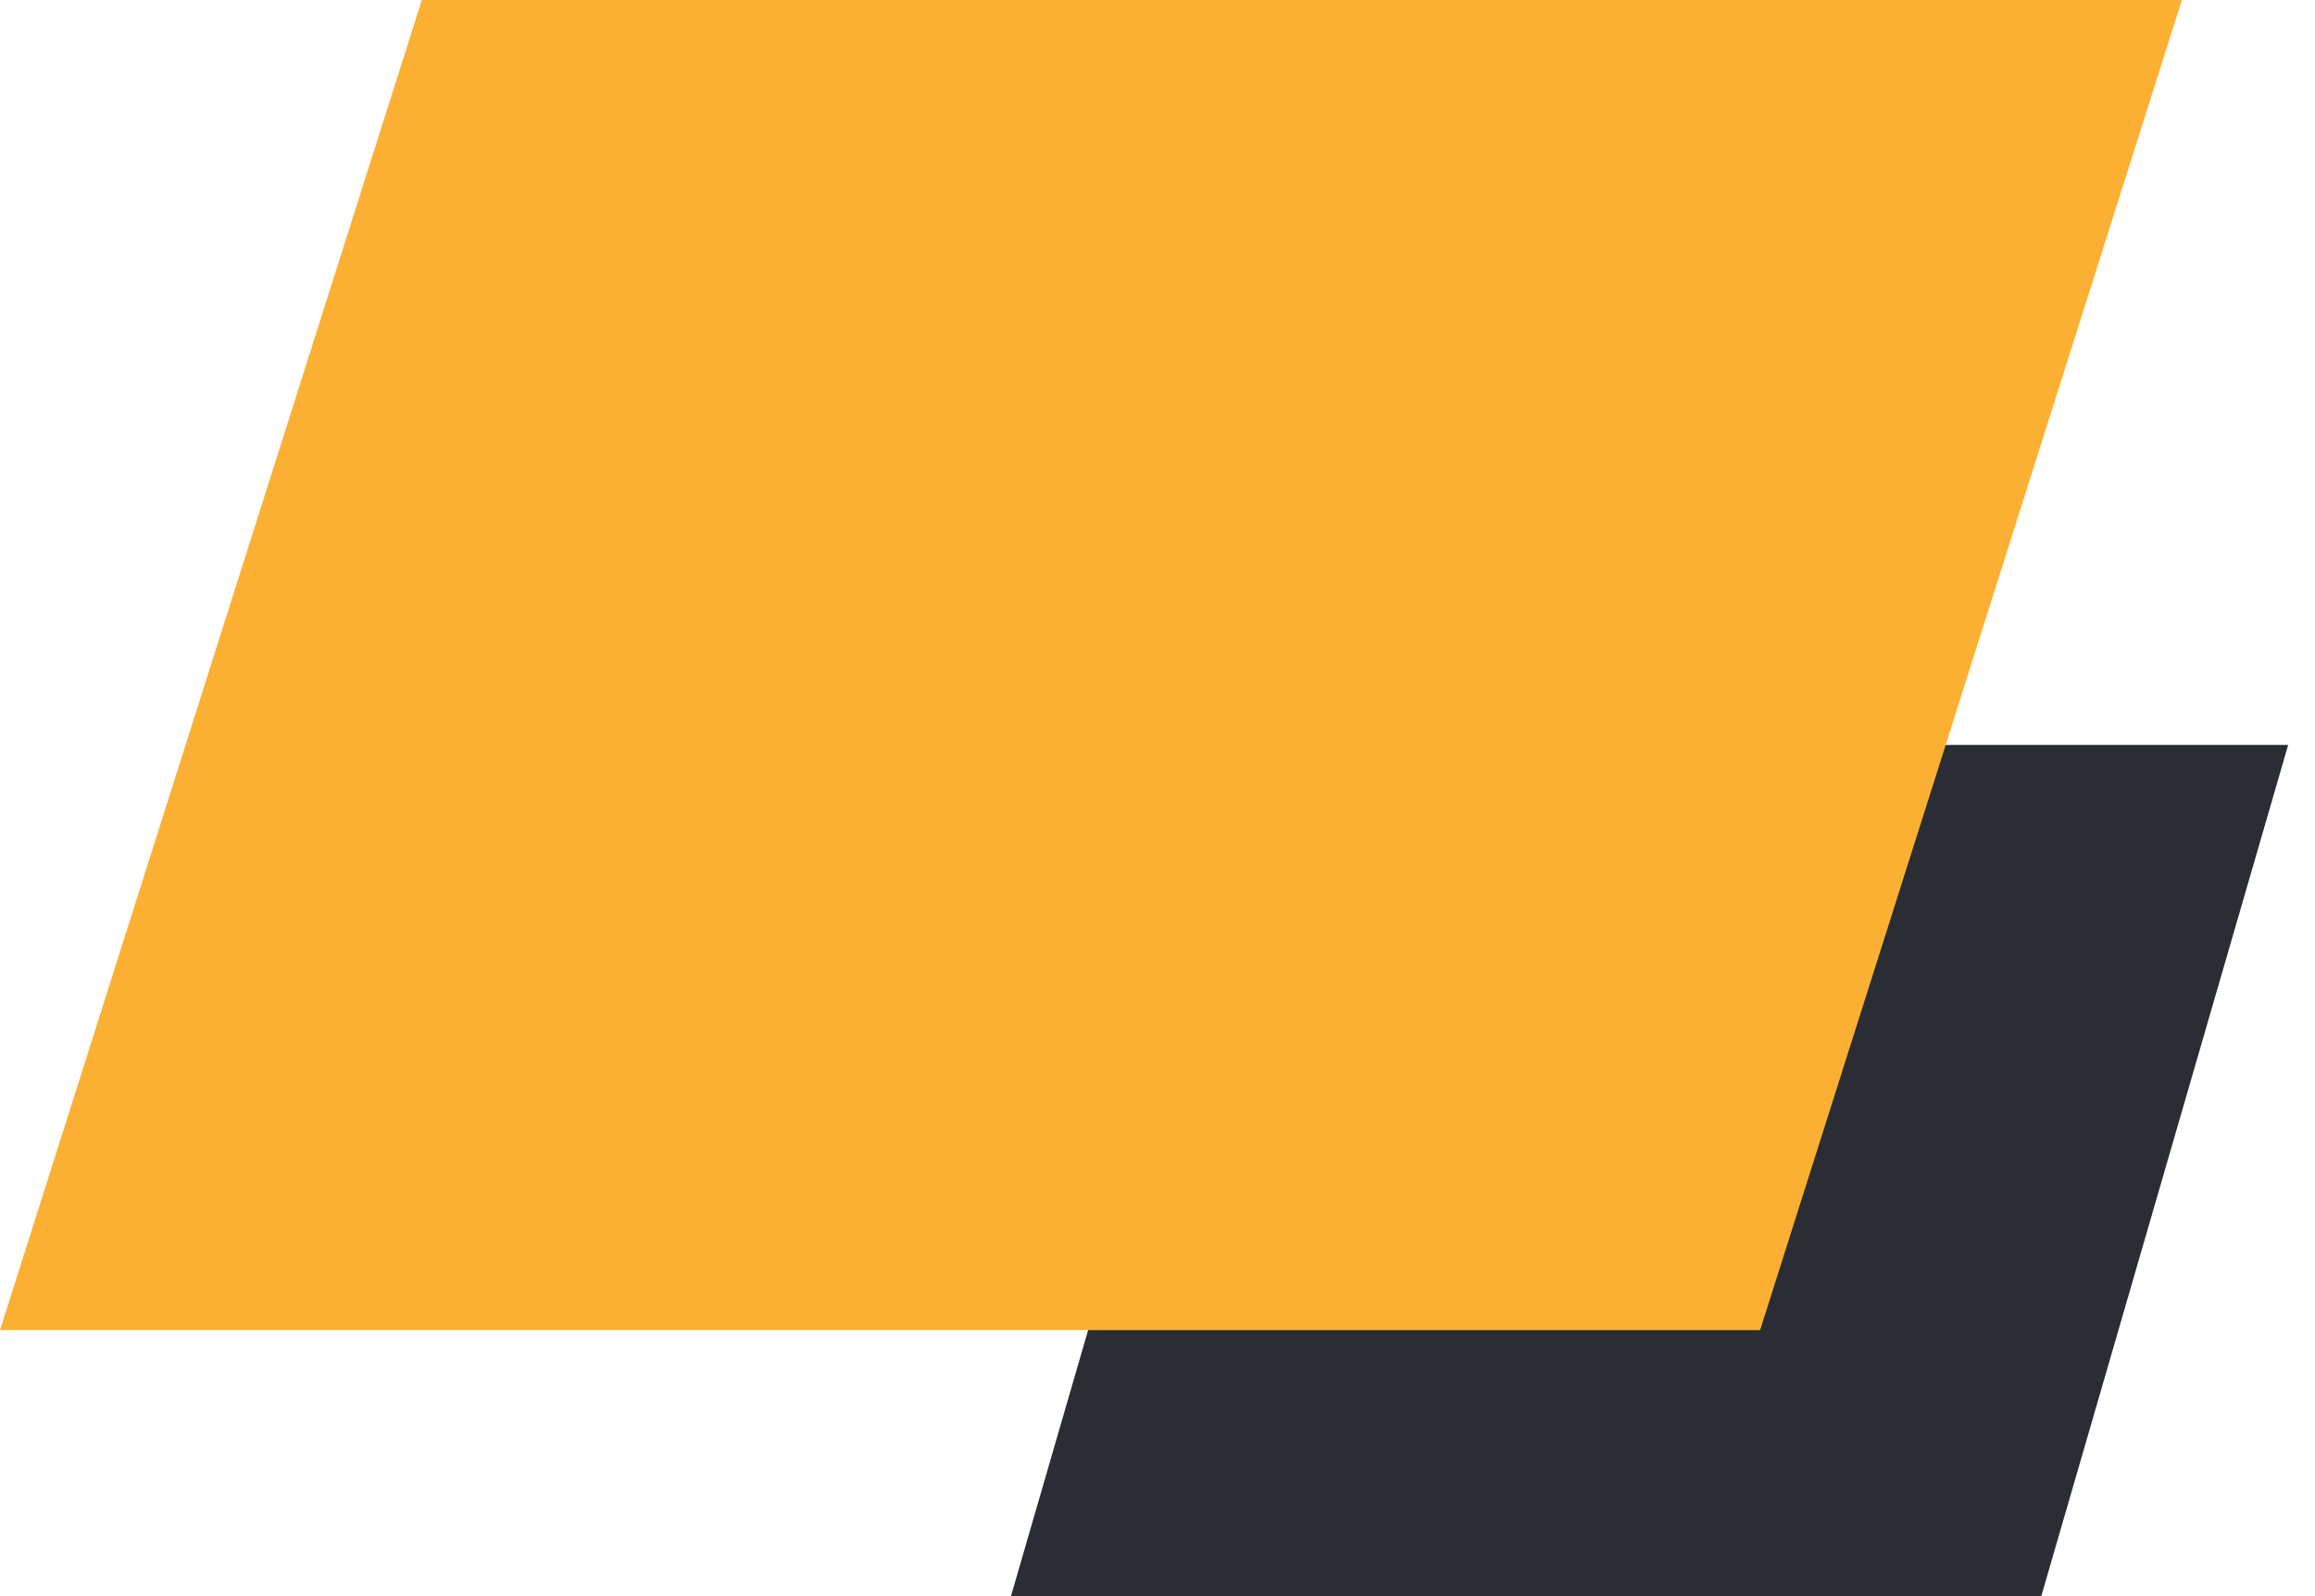
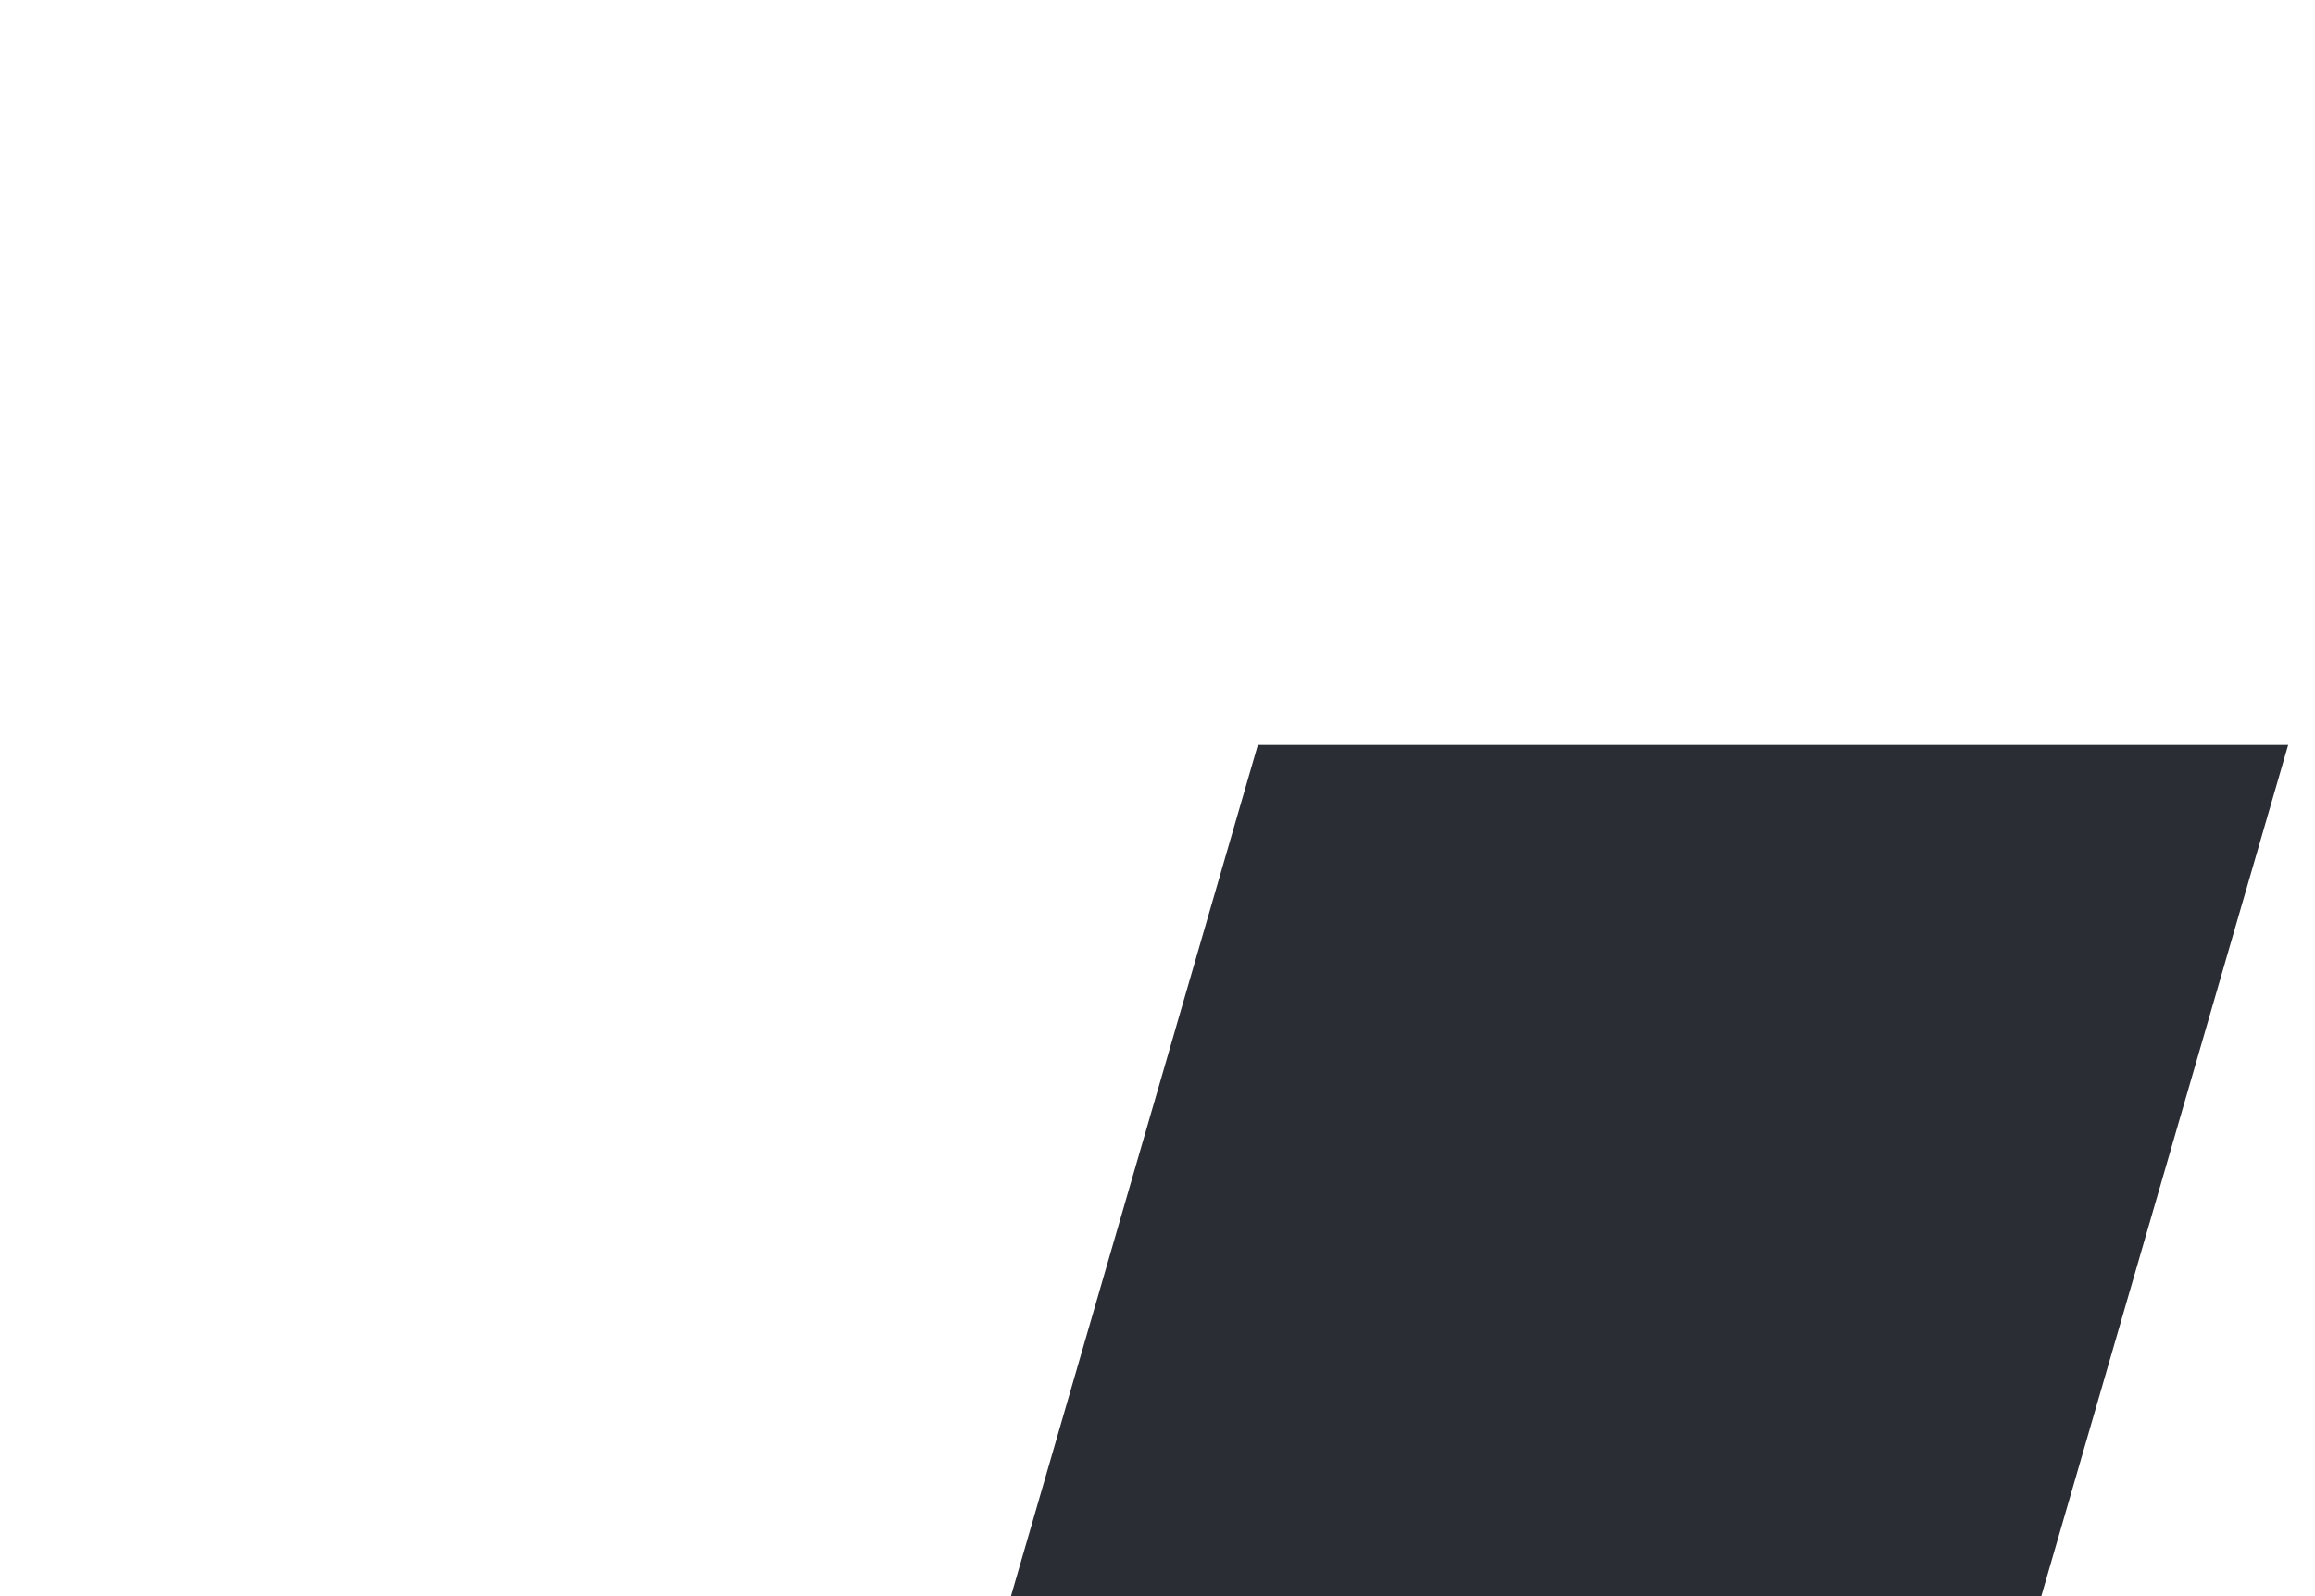
<svg xmlns="http://www.w3.org/2000/svg" width="29" height="20" viewBox="0 0 29 20" fill="none">
-   <path d="M15.757 9.334H28.664L25.571 20.001H12.664L15.757 9.334Z" fill="#2A2E34" />
-   <path d="M5.284 0H27.333L22.049 16.667H0L5.284 0Z" fill="#FBB034" />
+   <path d="M15.757 9.334H28.664L25.571 20.001H12.664L15.757 9.334" fill="#2A2E34" />
</svg>